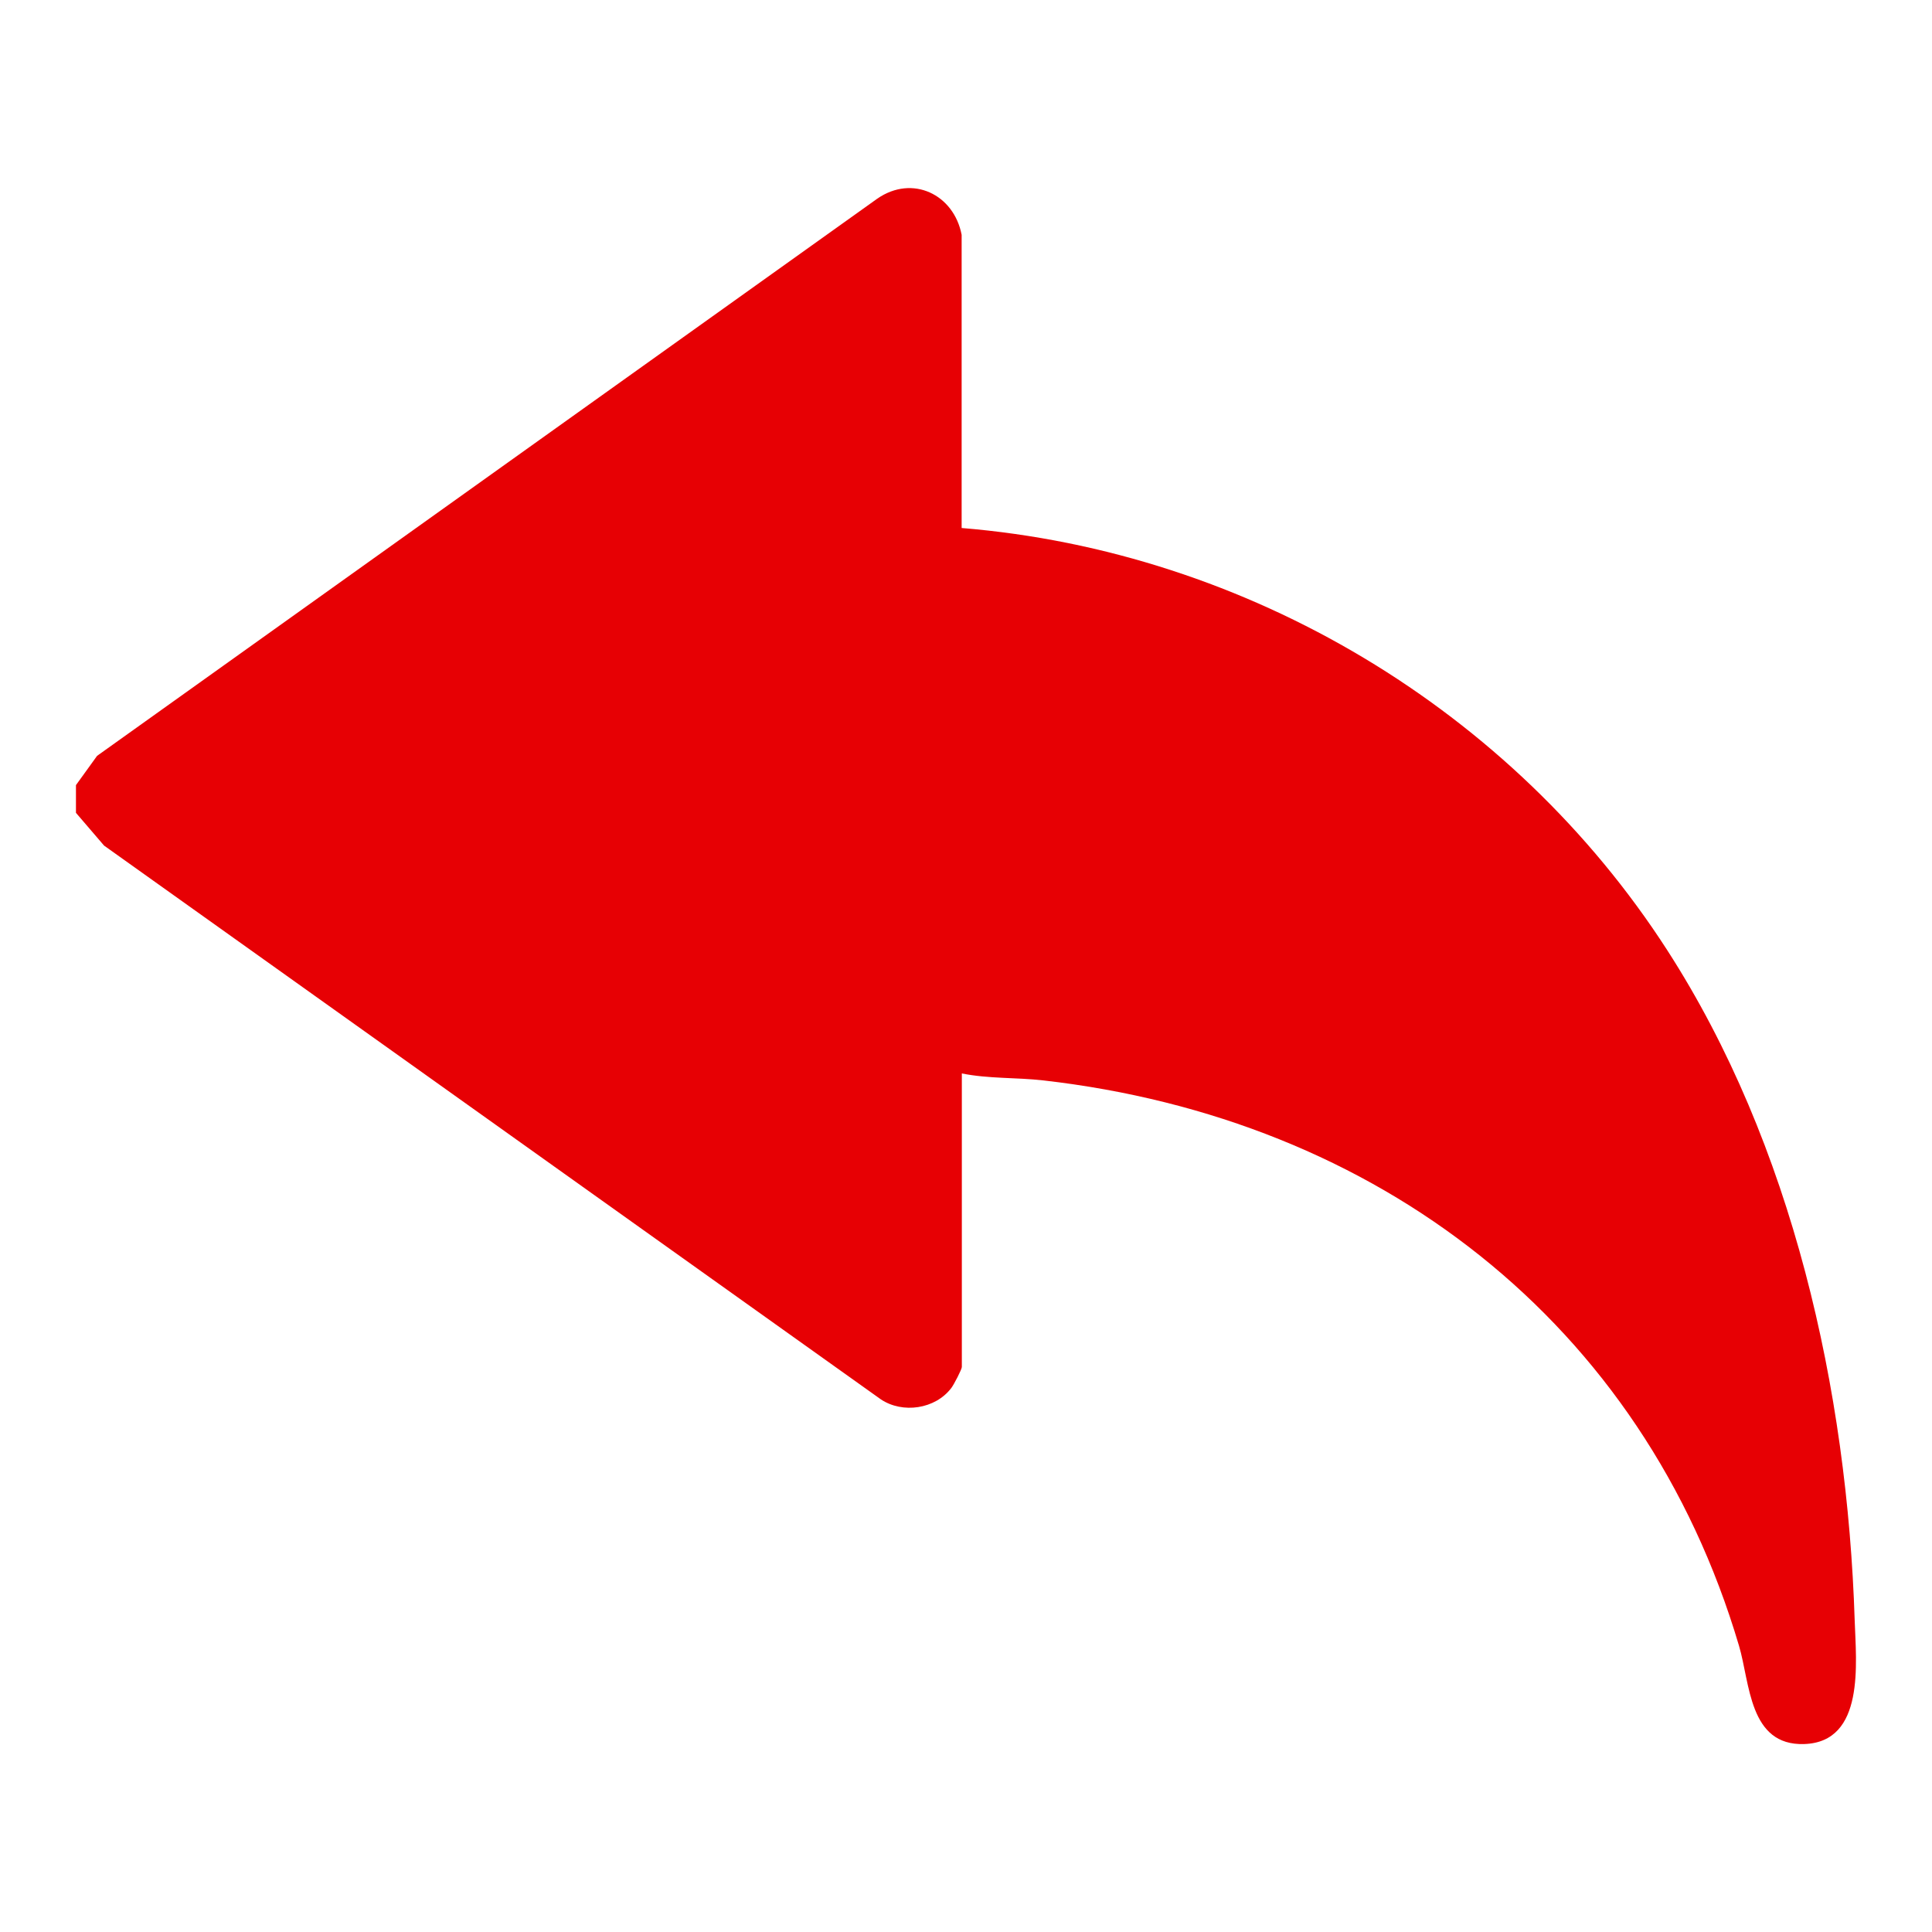
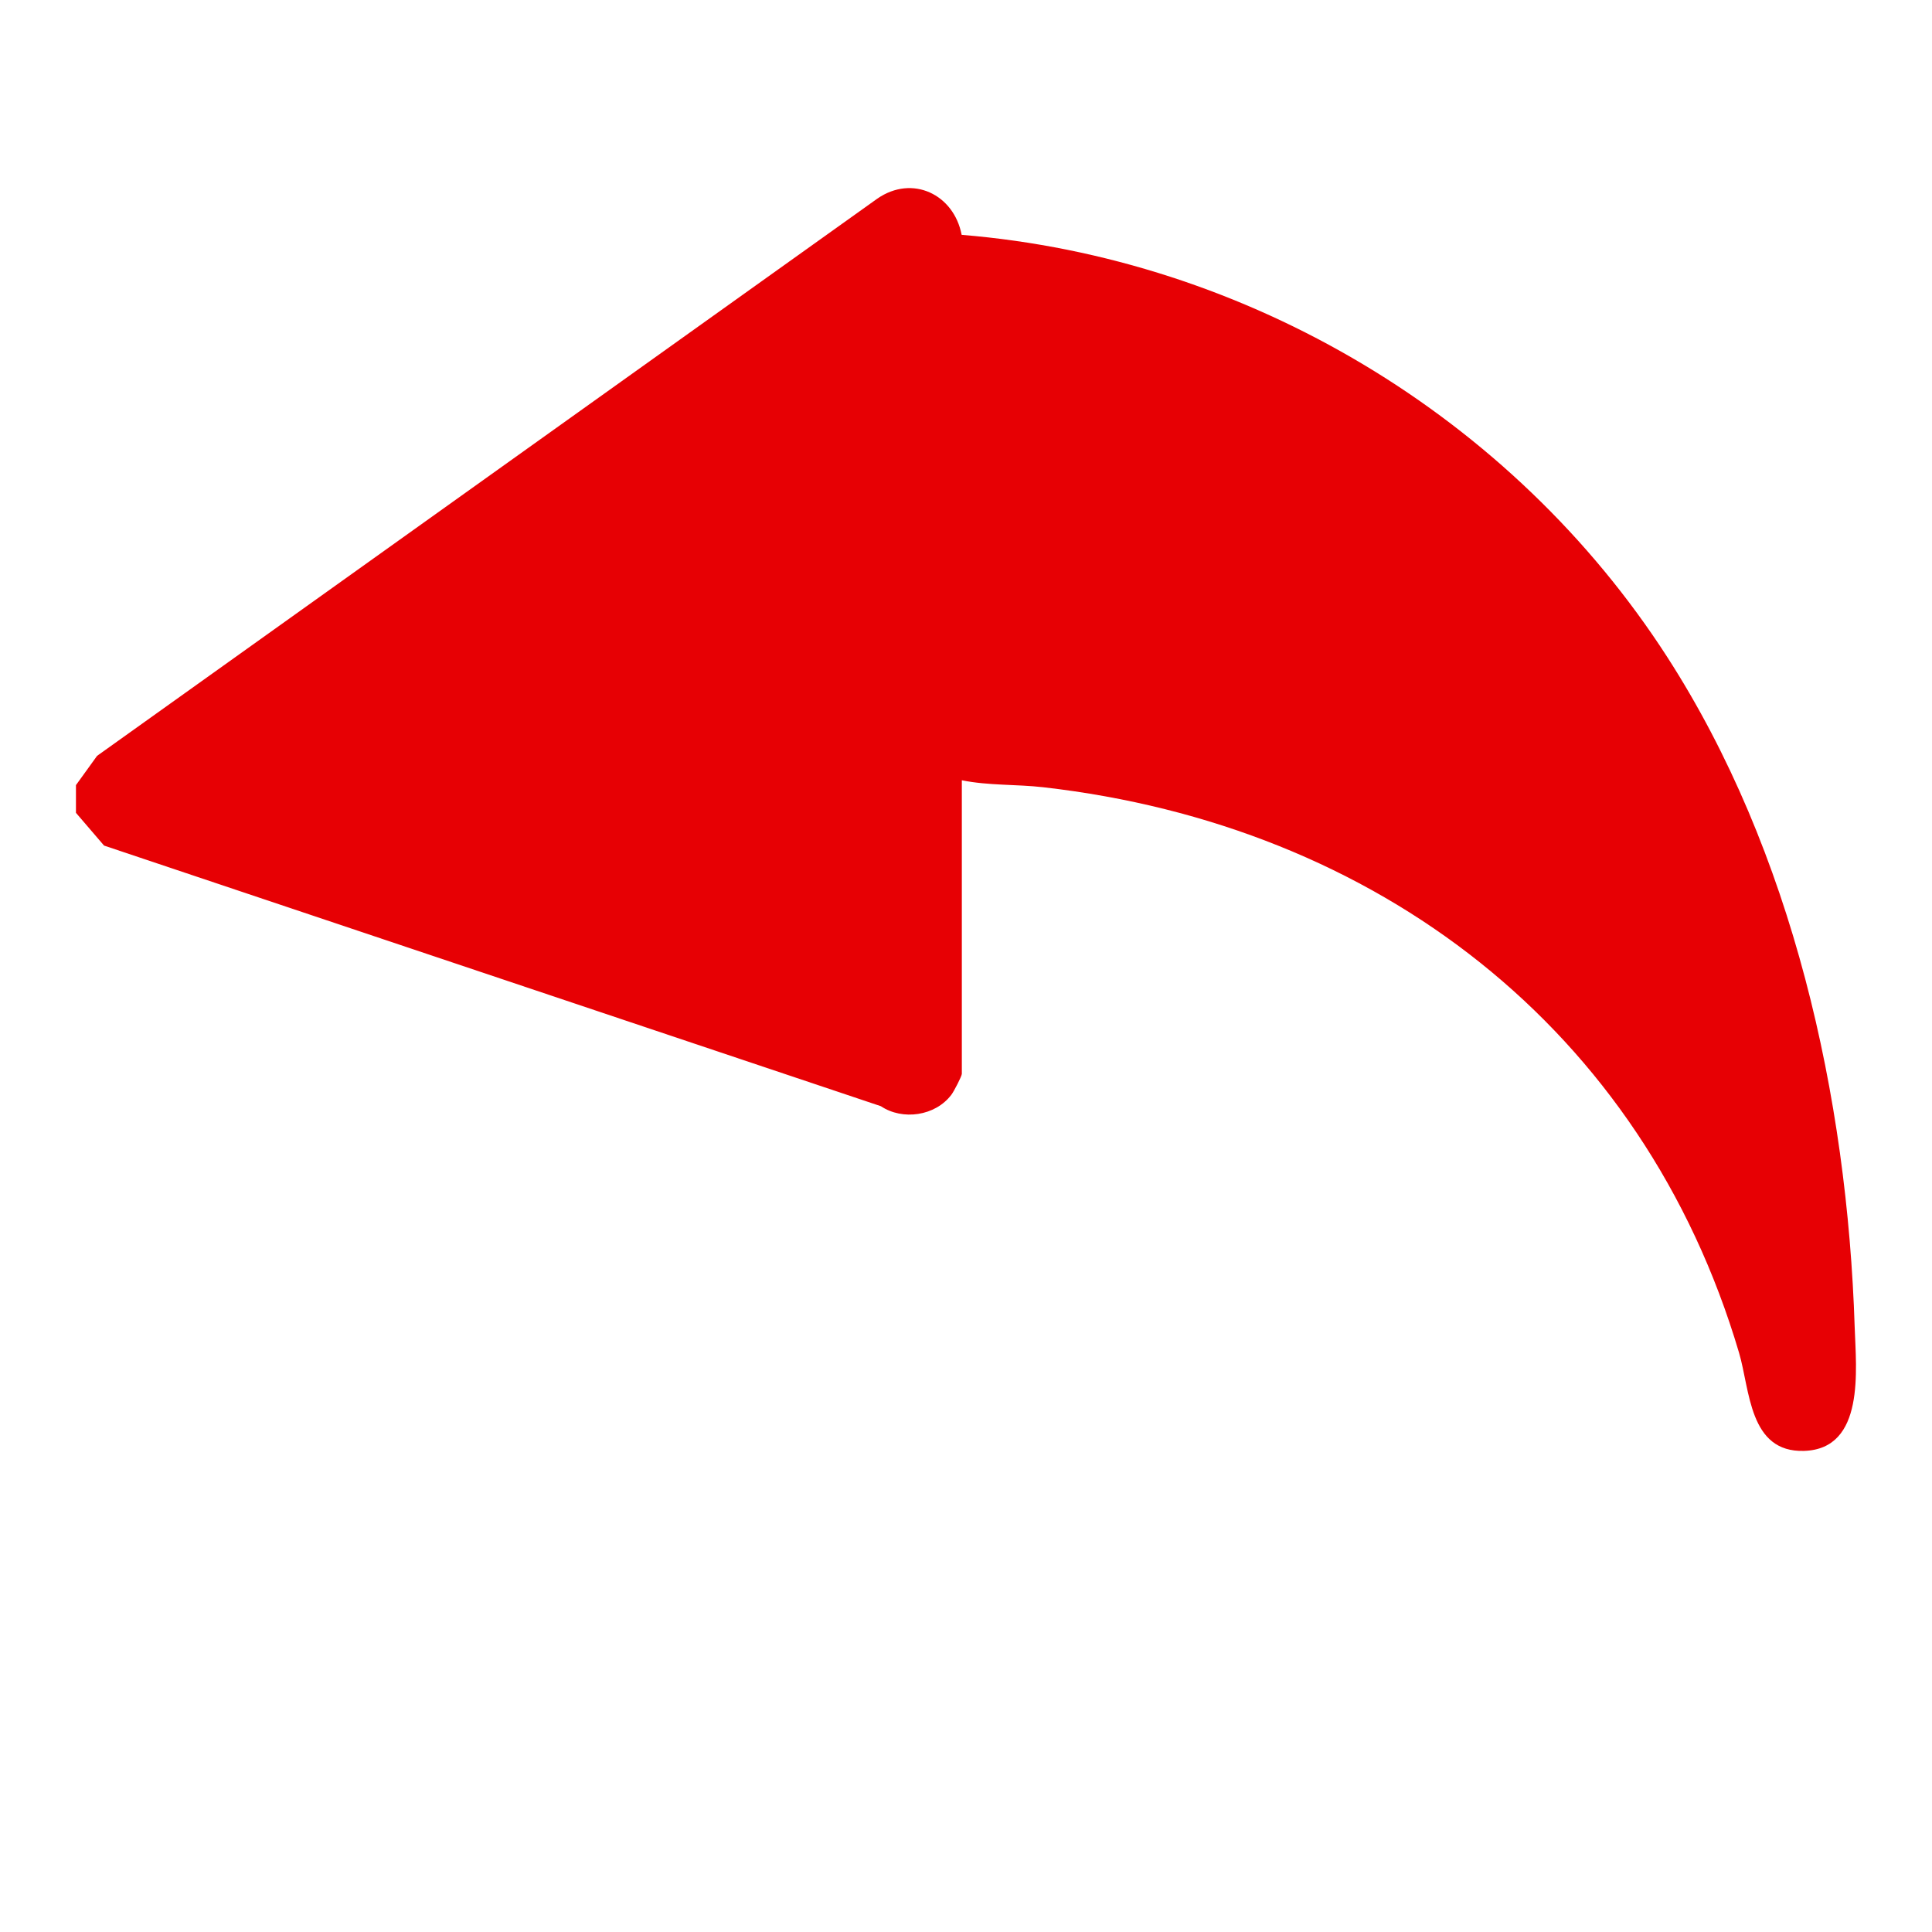
<svg xmlns="http://www.w3.org/2000/svg" id="Layer_19" data-name="Layer 19" viewBox="0 0 99.71 99.71">
  <defs>
    <style>
      .cls-1 {
        fill: #e70004;
      }
    </style>
  </defs>
-   <path class="cls-1" d="M3.92,40.52l1.09-1.51L45.28,10.25c1.81-1.25,3.95-.22,4.35,1.87v15.13c14.76,1.21,28.42,9.39,36.41,21.78,6.47,10.03,9.3,22.72,9.68,34.6.07,2.17.55,6.28-2.61,6.38-2.85.09-2.79-3.15-3.36-5.07-4.95-16.73-18.71-27.22-35.9-29.18-1.4-.16-2.83-.08-4.21-.36v15.15c0,.12-.41.91-.54,1.08-.83,1.1-2.52,1.34-3.64.59L5.37,43.64l-1.45-1.69v-1.43Z" />
+   <path class="cls-1" d="M3.92,40.52l1.09-1.51L45.28,10.25c1.81-1.25,3.95-.22,4.35,1.87c14.76,1.21,28.42,9.39,36.41,21.78,6.47,10.03,9.3,22.72,9.68,34.6.07,2.17.55,6.28-2.61,6.38-2.85.09-2.79-3.15-3.36-5.07-4.95-16.73-18.71-27.22-35.9-29.18-1.4-.16-2.83-.08-4.21-.36v15.15c0,.12-.41.91-.54,1.08-.83,1.1-2.52,1.34-3.64.59L5.37,43.64l-1.45-1.69v-1.43Z" />
</svg>